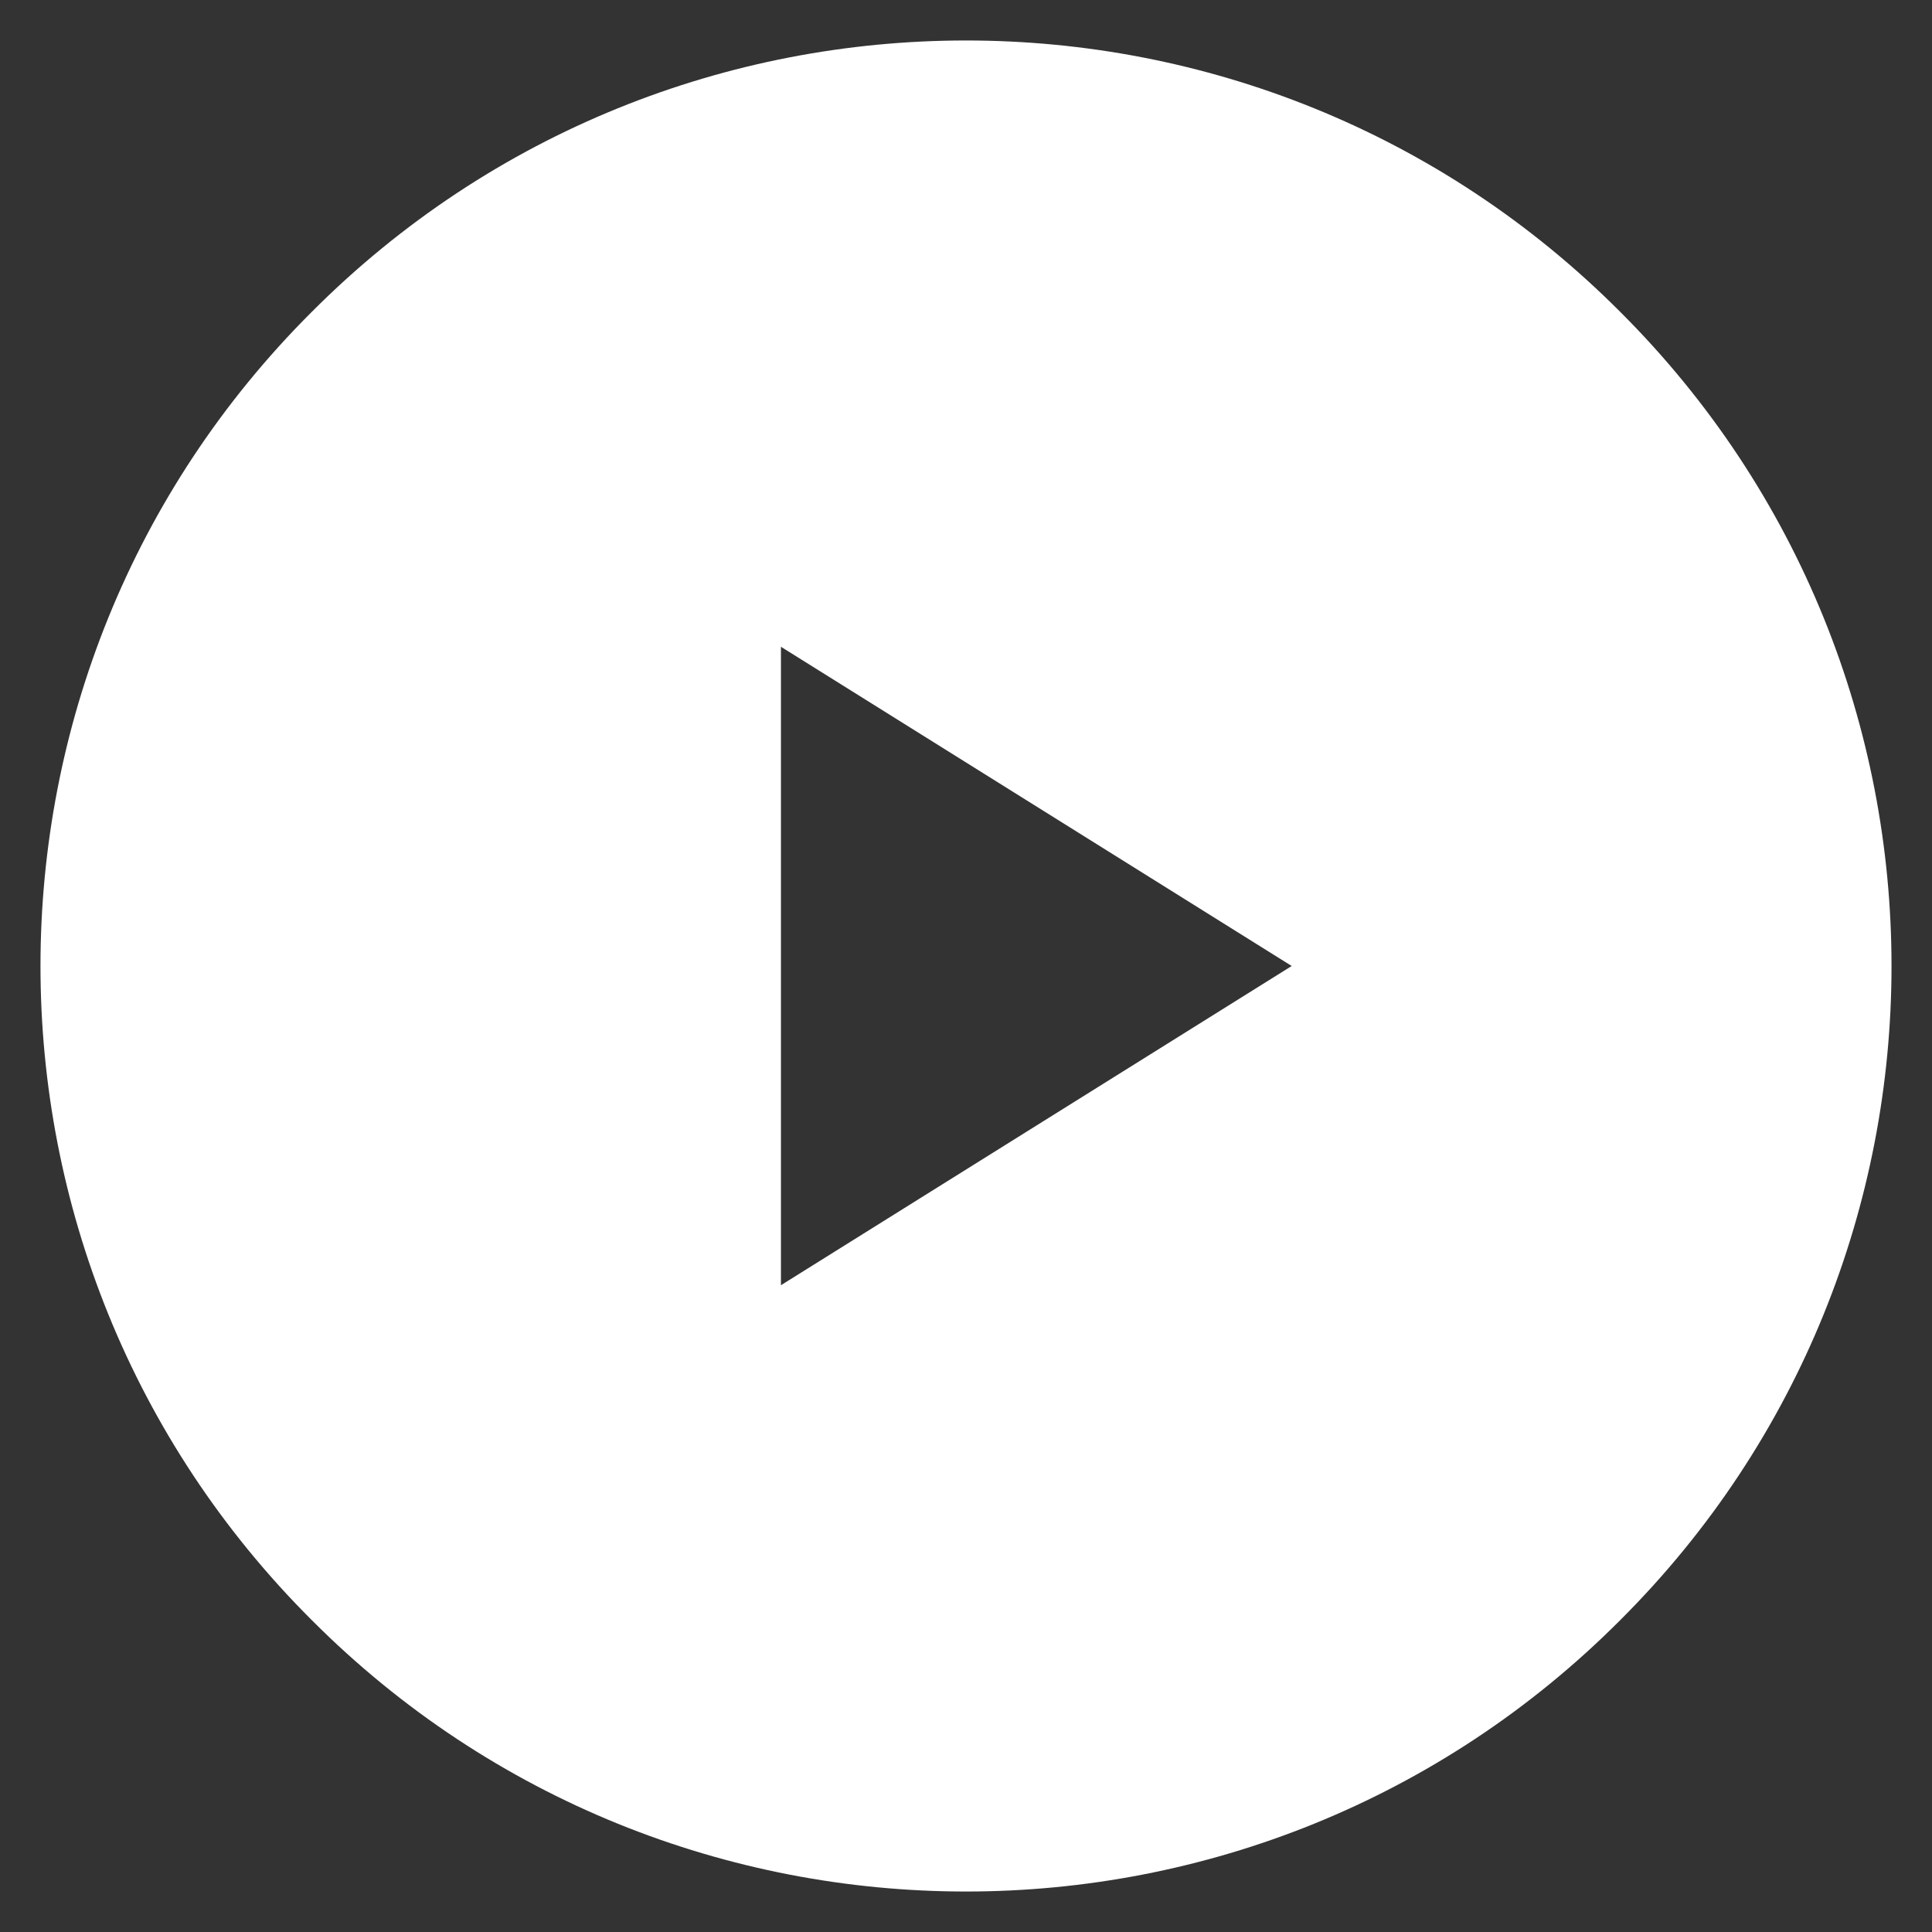
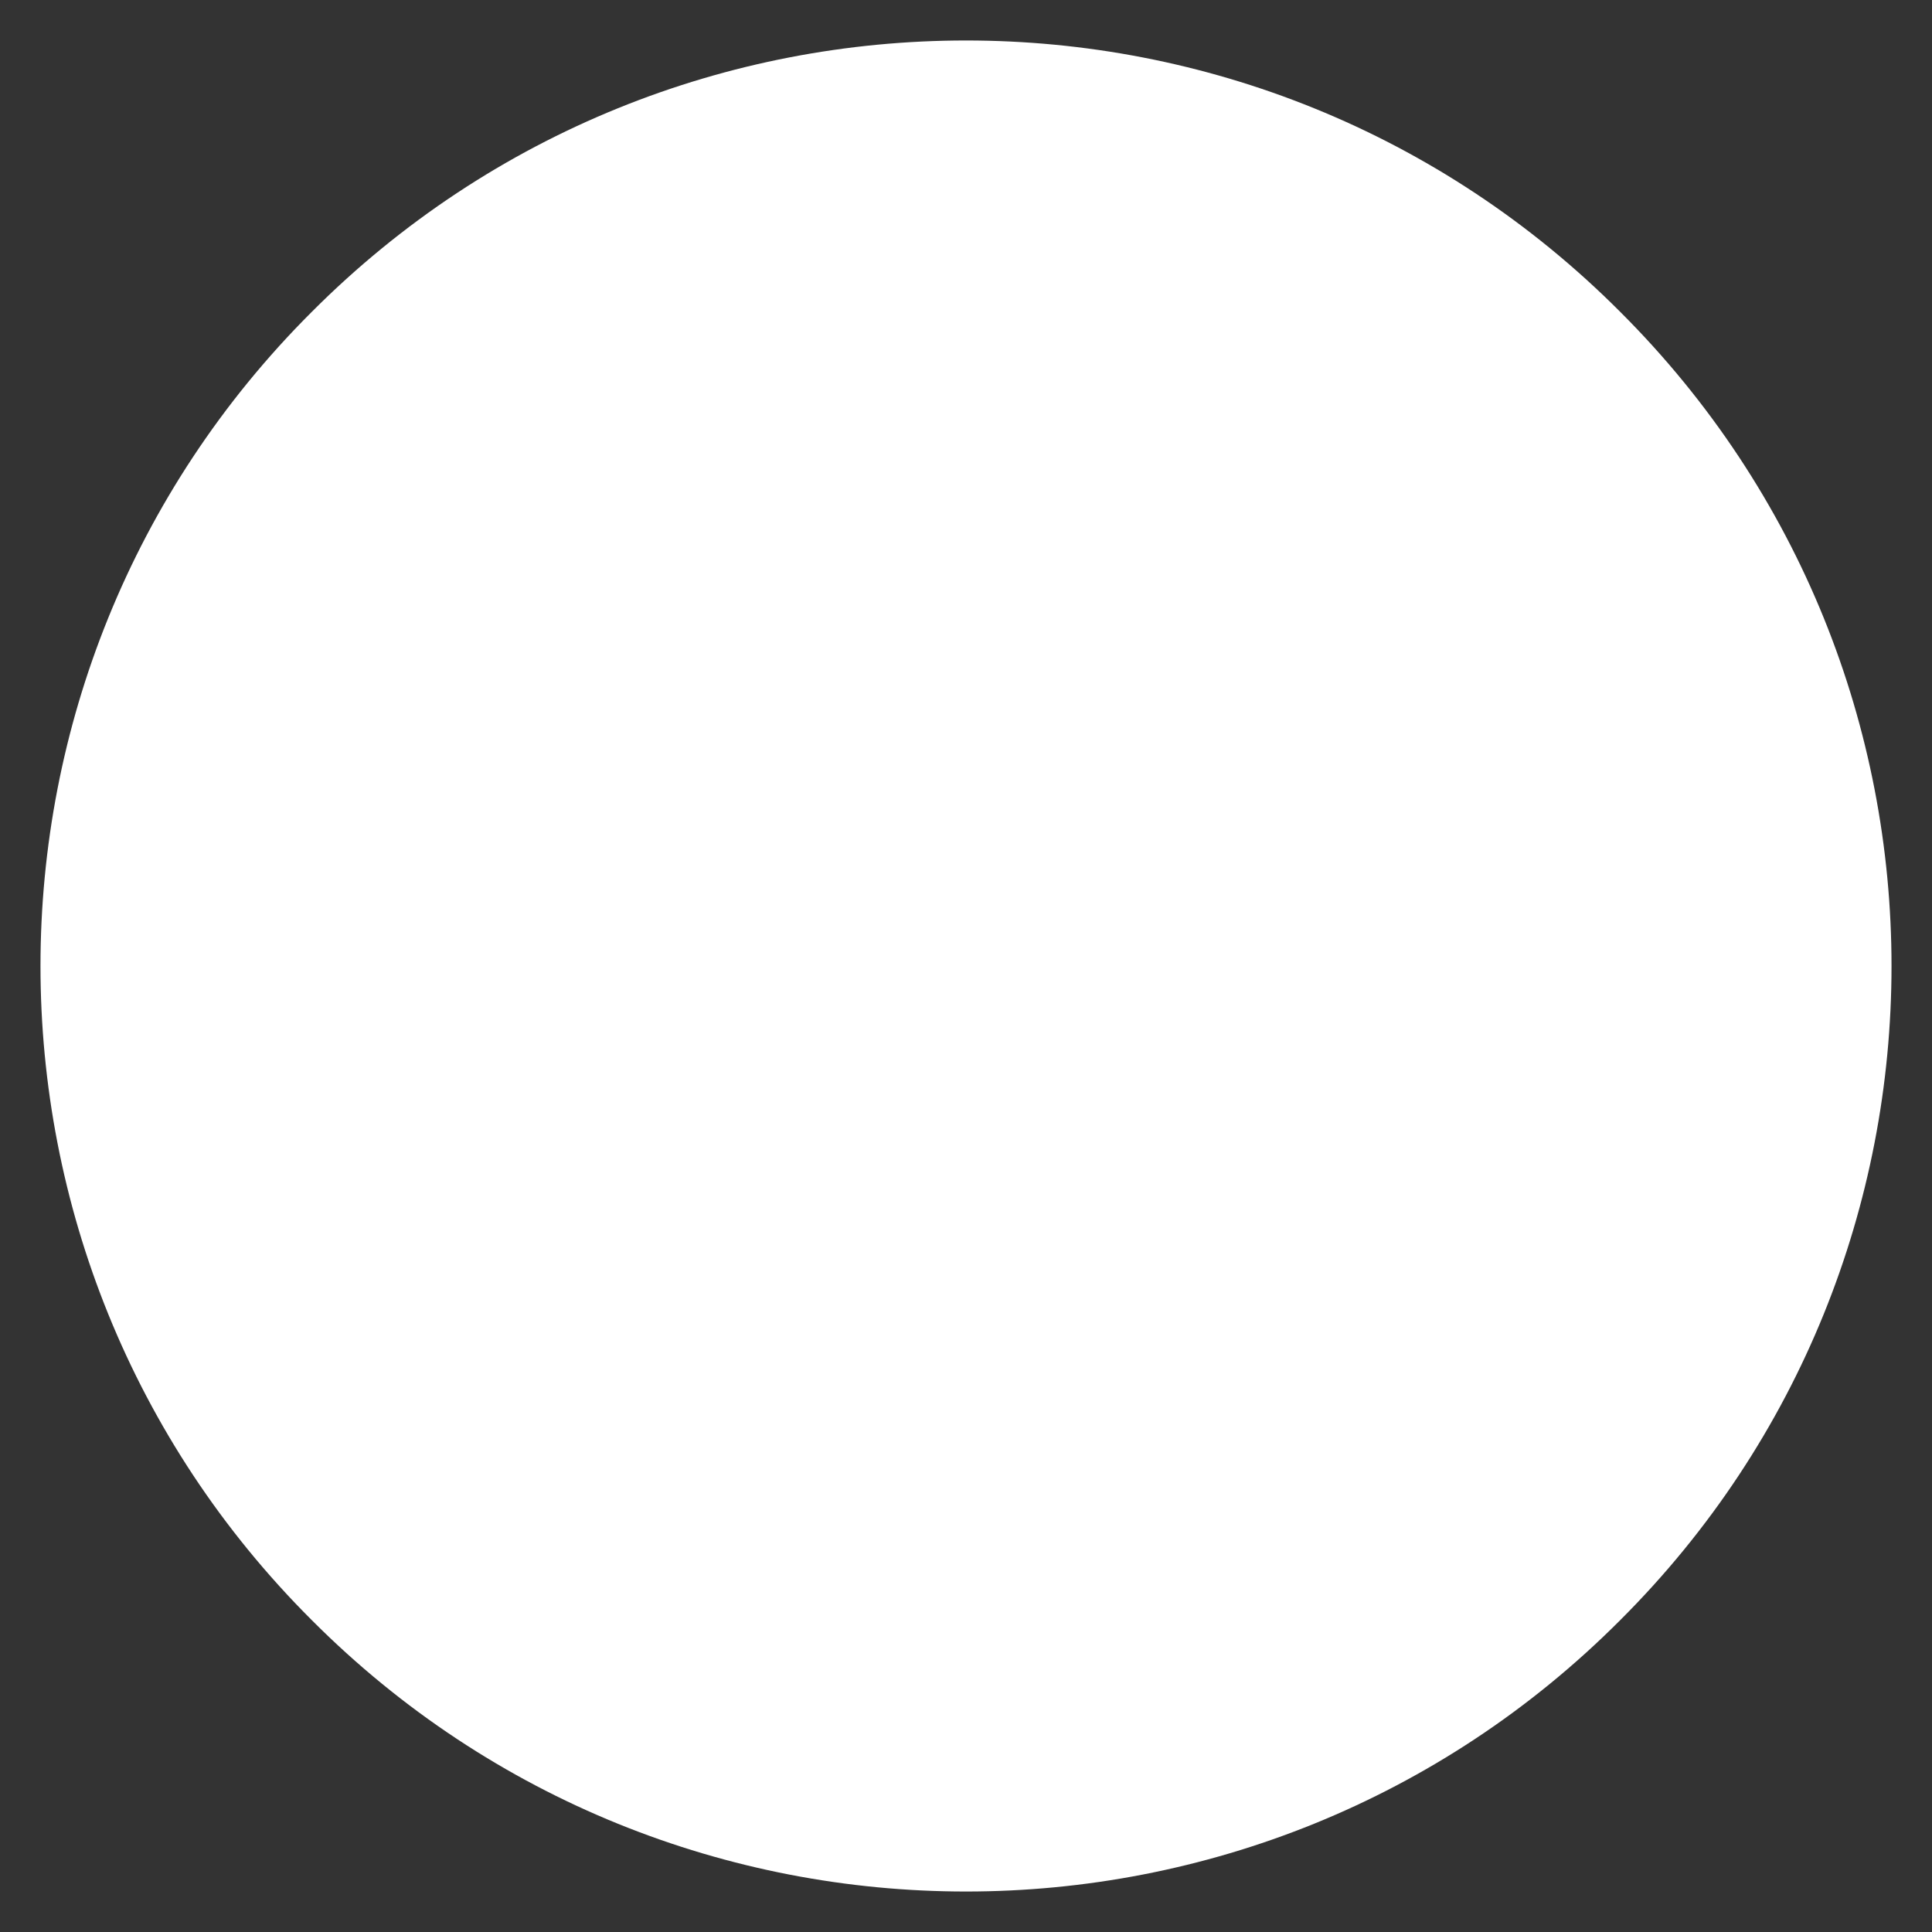
<svg xmlns="http://www.w3.org/2000/svg" version="1.1" id="Layer_2" x="0px" y="0px" viewBox="0 0 208.8 208.8" style="enable-background:new 0 0 208.8 208.8;" xml:space="preserve">
  <rect x="0" y="0" width="208.8" height="208.8" fill="#333333" stroke="none" />
  <style type="text/css">
	.st0{fill:#FFFFFF;}
</style>
-   <path class="st0" d="M175.1,33.7C136.1-5.4,72.7-5.4,33.7,33.7c-39.1,39-39.1,102.4,0,141.4c39,39.1,102.4,39.1,141.4,0  C214.2,136.1,214.2,72.7,175.1,33.7z M84.4,138.9v-69l55.2,34.5L84.4,138.9z" />
+   <path class="st0" d="M175.1,33.7C136.1-5.4,72.7-5.4,33.7,33.7c-39.1,39-39.1,102.4,0,141.4c39,39.1,102.4,39.1,141.4,0  C214.2,136.1,214.2,72.7,175.1,33.7z M84.4,138.9l55.2,34.5L84.4,138.9z" />
</svg>